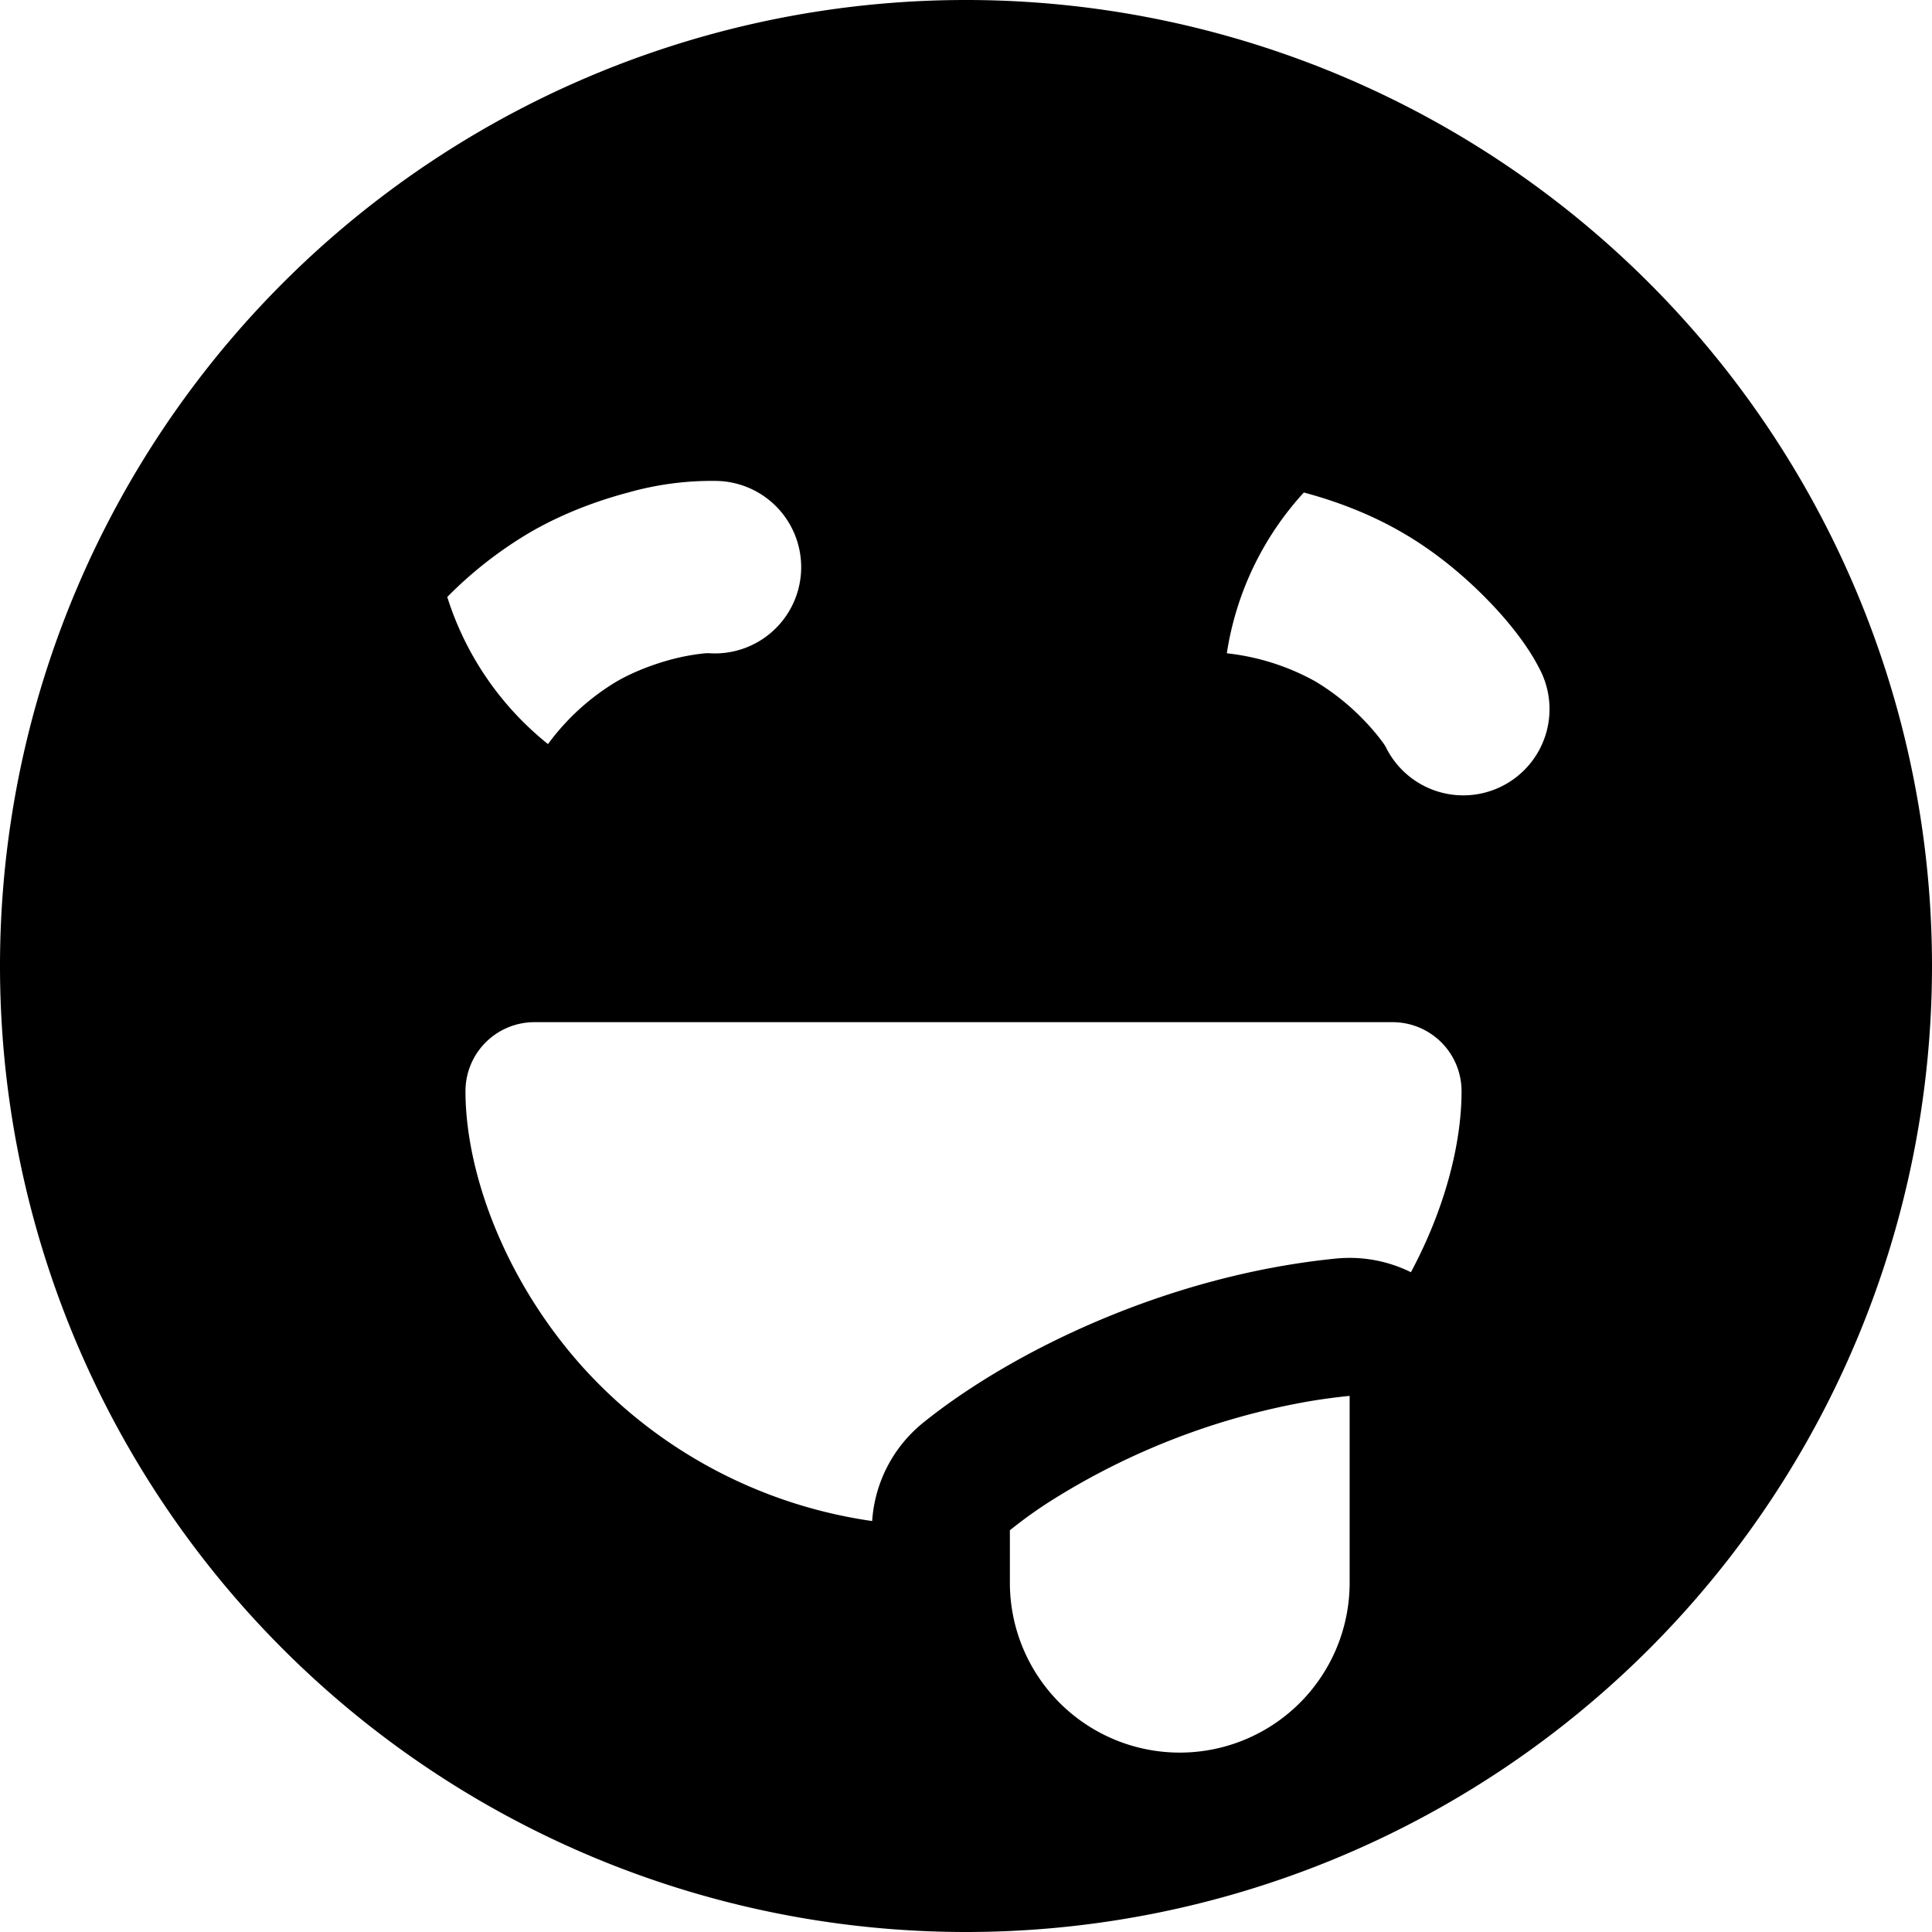
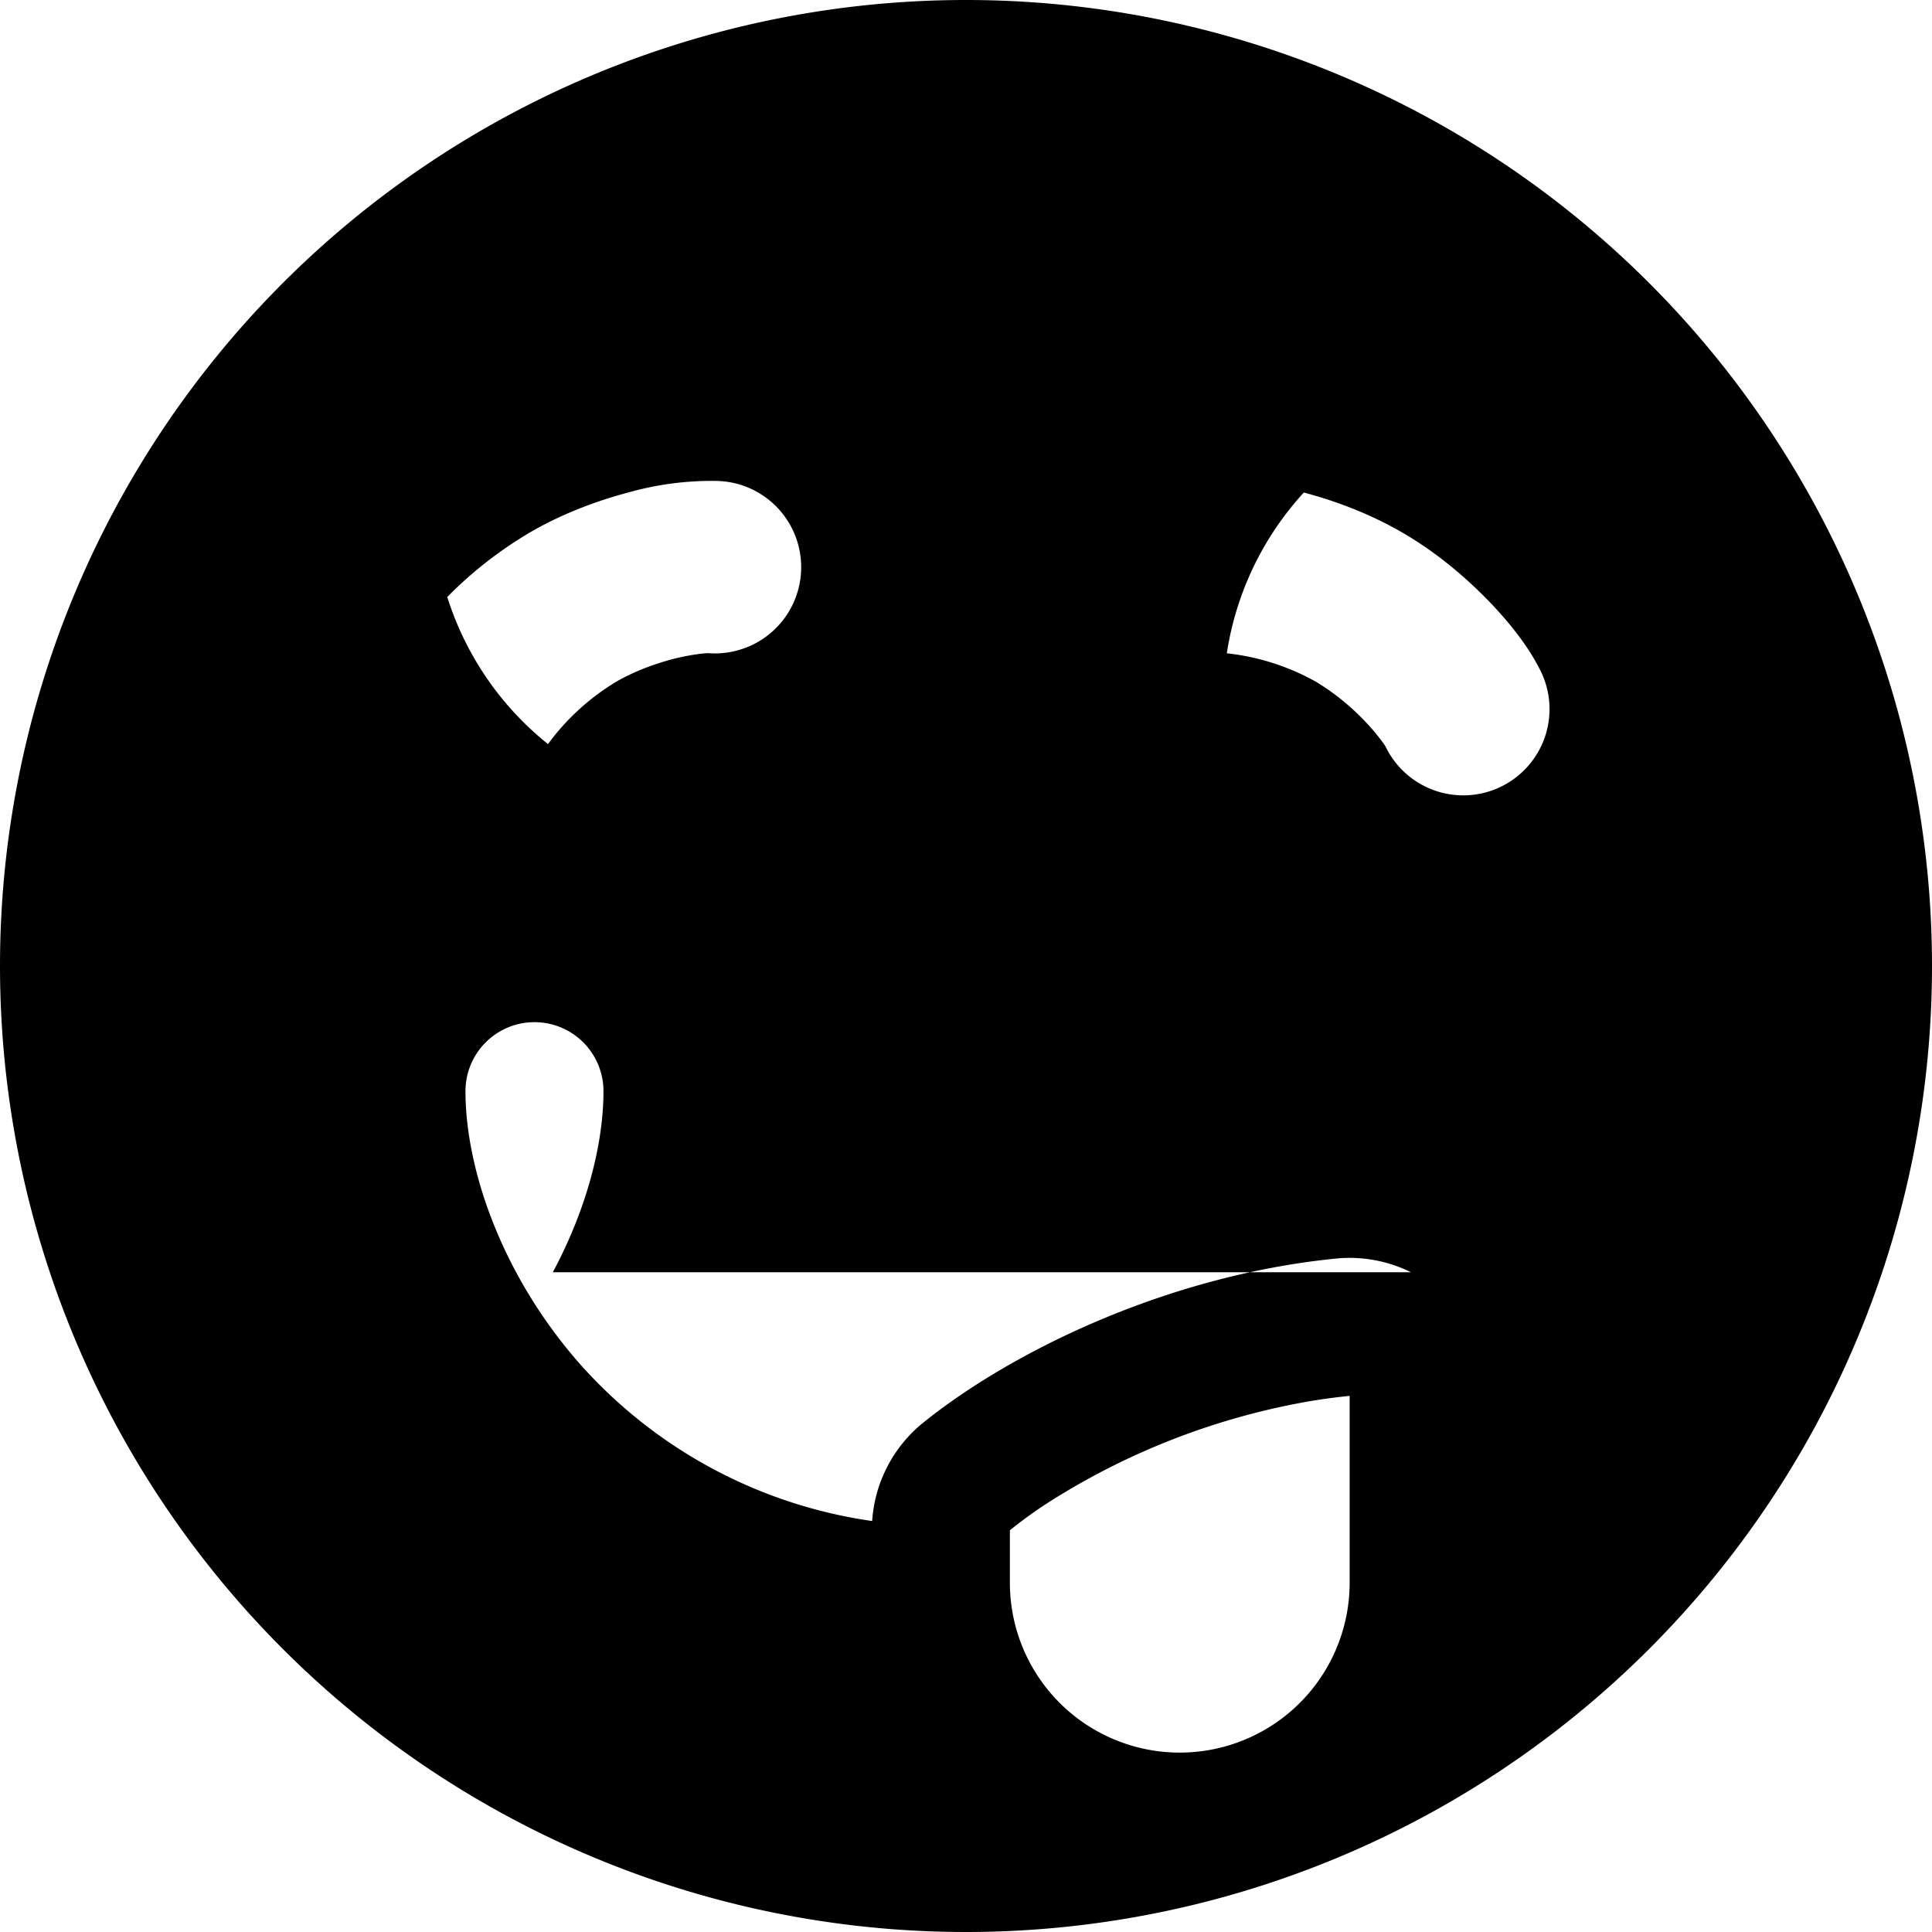
<svg xmlns="http://www.w3.org/2000/svg" width="800" height="800" viewBox="0 0 14 14">
-   <path fill="currentColor" fill-rule="evenodd" d="M7.637 10.862a5.175 5.175 0 0 1 1.846-.707a4.48 4.48 0 0 1 .297-.04v1.354a1.231 1.231 0 0 1-2.462 0v-.38a3.19 3.19 0 0 1 .319-.227m2.587-1.643a1 1 0 0 0-.543-.099c-1.234.123-2.361.681-2.992 1.19a1 1 0 0 0-.369.712a3.493 3.493 0 0 1-2.097-1.115c-.573-.638-.85-1.42-.85-2a.5.5 0 0 1 .5-.5h6.218a.5.5 0 0 1 .5.5c0 .38-.12.851-.367 1.312M0 7a7 7 0 1 1 14 0A7 7 0 0 1 0 7m8.89-2.266a2.22 2.22 0 0 1 .558-1.165c.223.059.475.152.708.287c.234.134.44.306.603.47c.155.156.304.339.393.513a.625.625 0 1 1-1.112.57l-.011-.017a1.543 1.543 0 0 0-.157-.185a1.698 1.698 0 0 0-.34-.269a1.698 1.698 0 0 0-.642-.204m-4.919.658a2.22 2.22 0 0 1-.73-1.066a2.93 2.93 0 0 1 .603-.47c.233-.135.485-.228.708-.287a2.22 2.22 0 0 1 .64-.084a.625.625 0 1 1-.06 1.248l-.022.001a1.544 1.544 0 0 0-.239.043c-.14.037-.284.093-.402.161a1.698 1.698 0 0 0-.498.454" clip-rule="evenodd" />
+   <path fill="currentColor" fill-rule="evenodd" d="M7.637 10.862a5.175 5.175 0 0 1 1.846-.707a4.48 4.48 0 0 1 .297-.04v1.354a1.231 1.231 0 0 1-2.462 0v-.38a3.19 3.19 0 0 1 .319-.227m2.587-1.643a1 1 0 0 0-.543-.099c-1.234.123-2.361.681-2.992 1.19a1 1 0 0 0-.369.712a3.493 3.493 0 0 1-2.097-1.115c-.573-.638-.85-1.42-.85-2a.5.5 0 0 1 .5-.5a.5.5 0 0 1 .5.5c0 .38-.12.851-.367 1.312M0 7a7 7 0 1 1 14 0A7 7 0 0 1 0 7m8.89-2.266a2.22 2.22 0 0 1 .558-1.165c.223.059.475.152.708.287c.234.134.44.306.603.47c.155.156.304.339.393.513a.625.625 0 1 1-1.112.57l-.011-.017a1.543 1.543 0 0 0-.157-.185a1.698 1.698 0 0 0-.34-.269a1.698 1.698 0 0 0-.642-.204m-4.919.658a2.22 2.22 0 0 1-.73-1.066a2.93 2.93 0 0 1 .603-.47c.233-.135.485-.228.708-.287a2.22 2.22 0 0 1 .64-.084a.625.625 0 1 1-.06 1.248l-.022.001a1.544 1.544 0 0 0-.239.043c-.14.037-.284.093-.402.161a1.698 1.698 0 0 0-.498.454" clip-rule="evenodd" />
</svg>